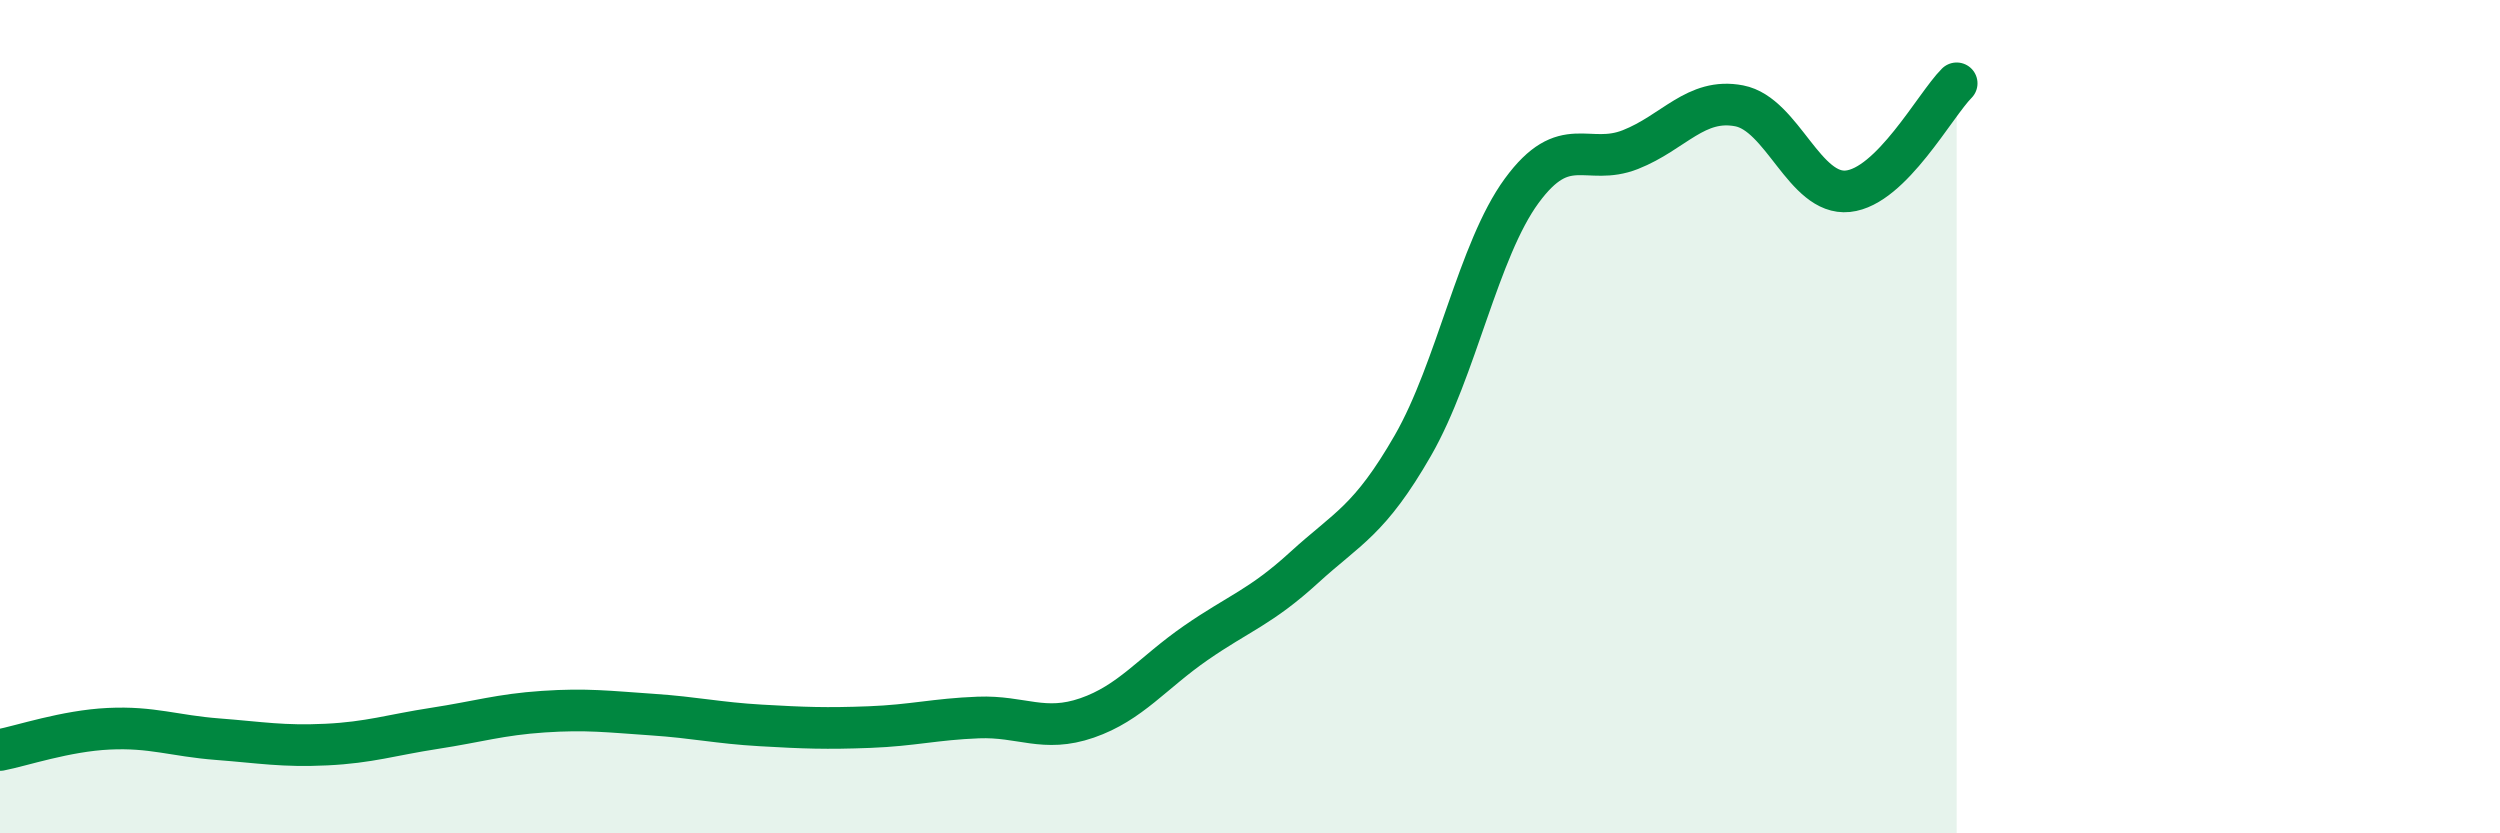
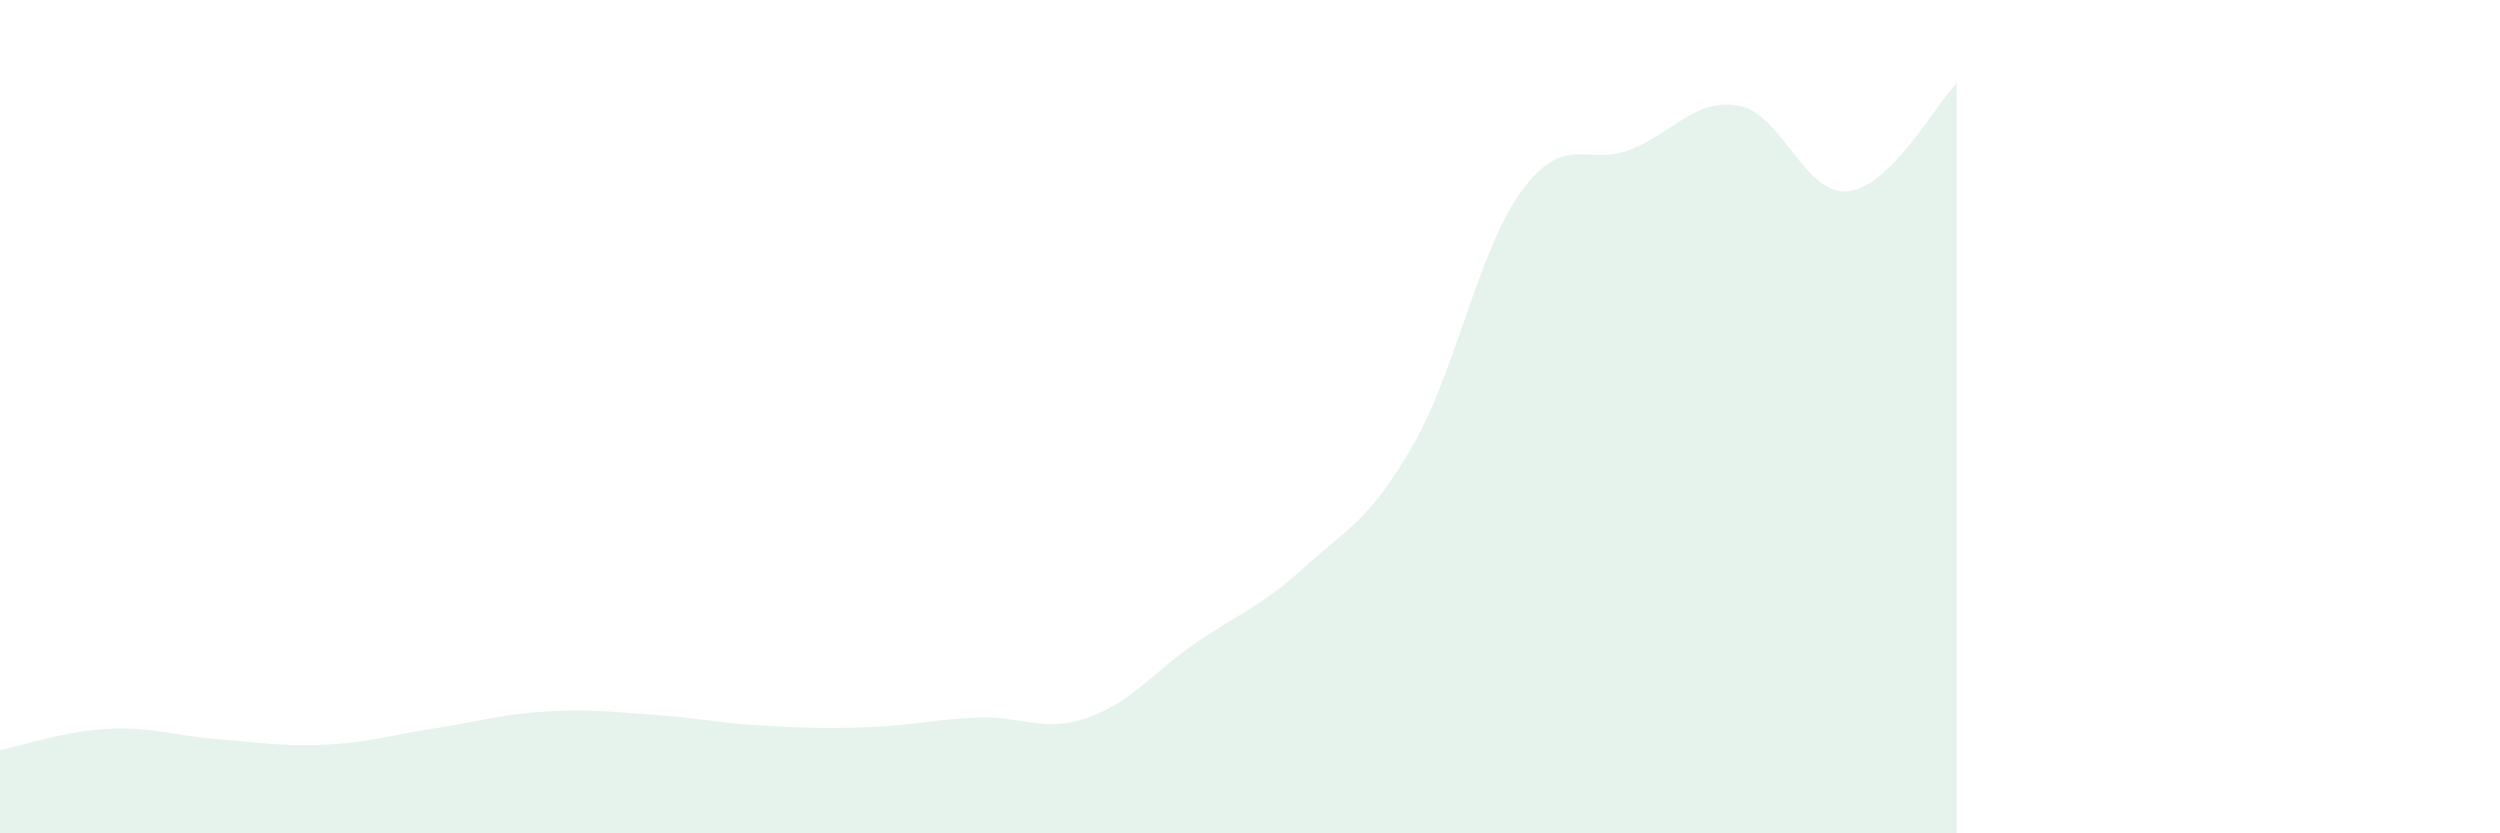
<svg xmlns="http://www.w3.org/2000/svg" width="60" height="20" viewBox="0 0 60 20">
  <path d="M 0,18 C 0.52,17.9 1.57,17.54 2.61,17.49 C 3.65,17.44 4.18,17.66 5.22,17.74 C 6.26,17.82 6.79,17.92 7.83,17.87 C 8.87,17.82 9.39,17.64 10.43,17.48 C 11.47,17.32 12,17.15 13.04,17.08 C 14.08,17.01 14.61,17.08 15.65,17.15 C 16.69,17.22 17.22,17.35 18.26,17.41 C 19.3,17.47 19.83,17.49 20.87,17.45 C 21.91,17.41 22.44,17.26 23.48,17.22 C 24.52,17.18 25.05,17.59 26.09,17.23 C 27.13,16.87 27.66,16.15 28.7,15.43 C 29.74,14.71 30.26,14.57 31.3,13.62 C 32.34,12.67 32.87,12.5 33.91,10.69 C 34.95,8.88 35.48,6 36.52,4.58 C 37.56,3.16 38.09,4 39.13,3.59 C 40.17,3.18 40.7,2.34 41.74,2.54 C 42.78,2.74 43.31,4.7 44.35,4.59 C 45.39,4.48 46.44,2.52 46.96,2L46.96 20L0 20Z" fill="#008740" opacity="0.1" stroke-linecap="round" stroke-linejoin="round" />
-   <path d="M 0,18 C 0.52,17.9 1.57,17.54 2.61,17.49 C 3.65,17.44 4.18,17.66 5.22,17.74 C 6.26,17.82 6.79,17.92 7.83,17.87 C 8.87,17.82 9.39,17.64 10.43,17.48 C 11.47,17.32 12,17.15 13.04,17.08 C 14.08,17.01 14.61,17.08 15.65,17.15 C 16.69,17.22 17.22,17.35 18.26,17.41 C 19.3,17.47 19.83,17.49 20.87,17.45 C 21.91,17.41 22.44,17.26 23.48,17.22 C 24.52,17.18 25.05,17.59 26.09,17.23 C 27.13,16.87 27.66,16.15 28.7,15.43 C 29.74,14.71 30.26,14.57 31.3,13.62 C 32.34,12.67 32.87,12.5 33.91,10.69 C 34.95,8.88 35.48,6 36.52,4.58 C 37.56,3.16 38.09,4 39.13,3.59 C 40.17,3.18 40.7,2.34 41.74,2.54 C 42.78,2.74 43.31,4.7 44.35,4.59 C 45.39,4.48 46.44,2.52 46.96,2" stroke="#008740" stroke-width="1" fill="none" stroke-linecap="round" stroke-linejoin="round" />
</svg>